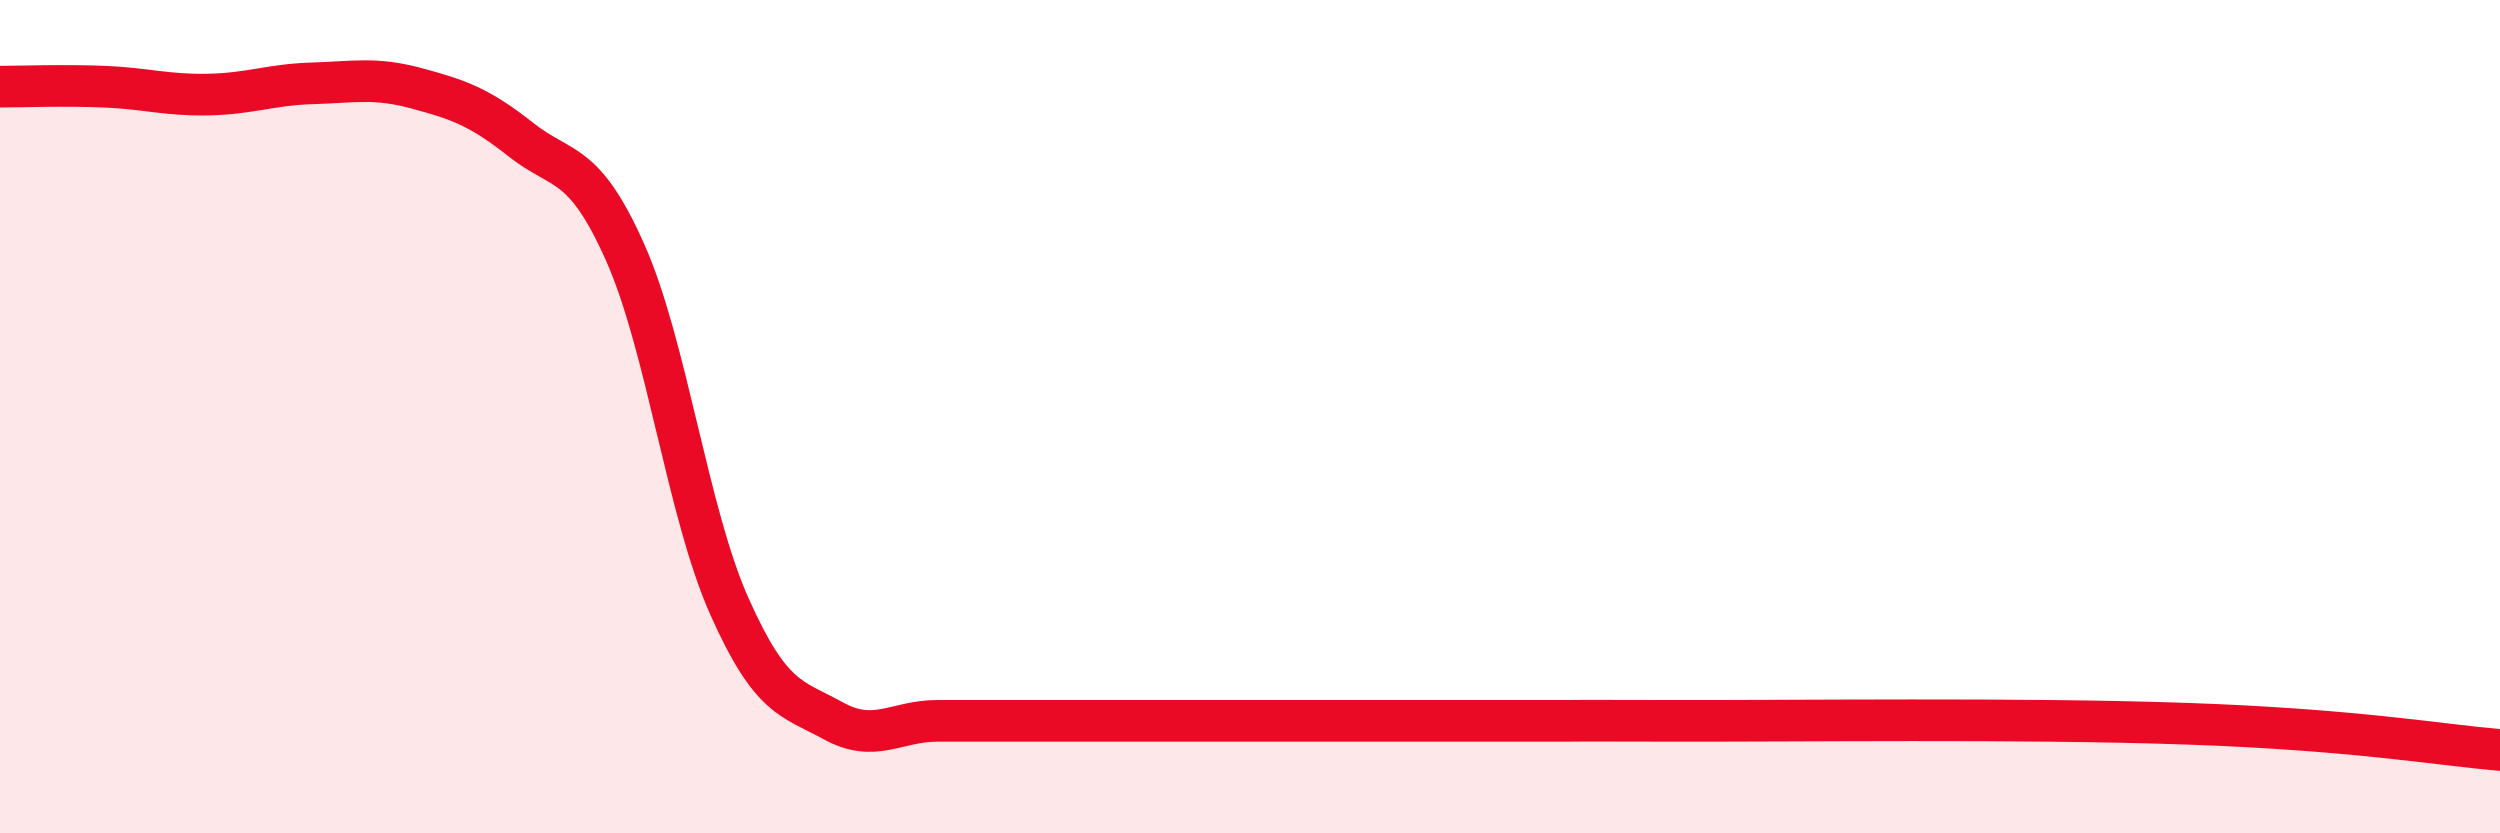
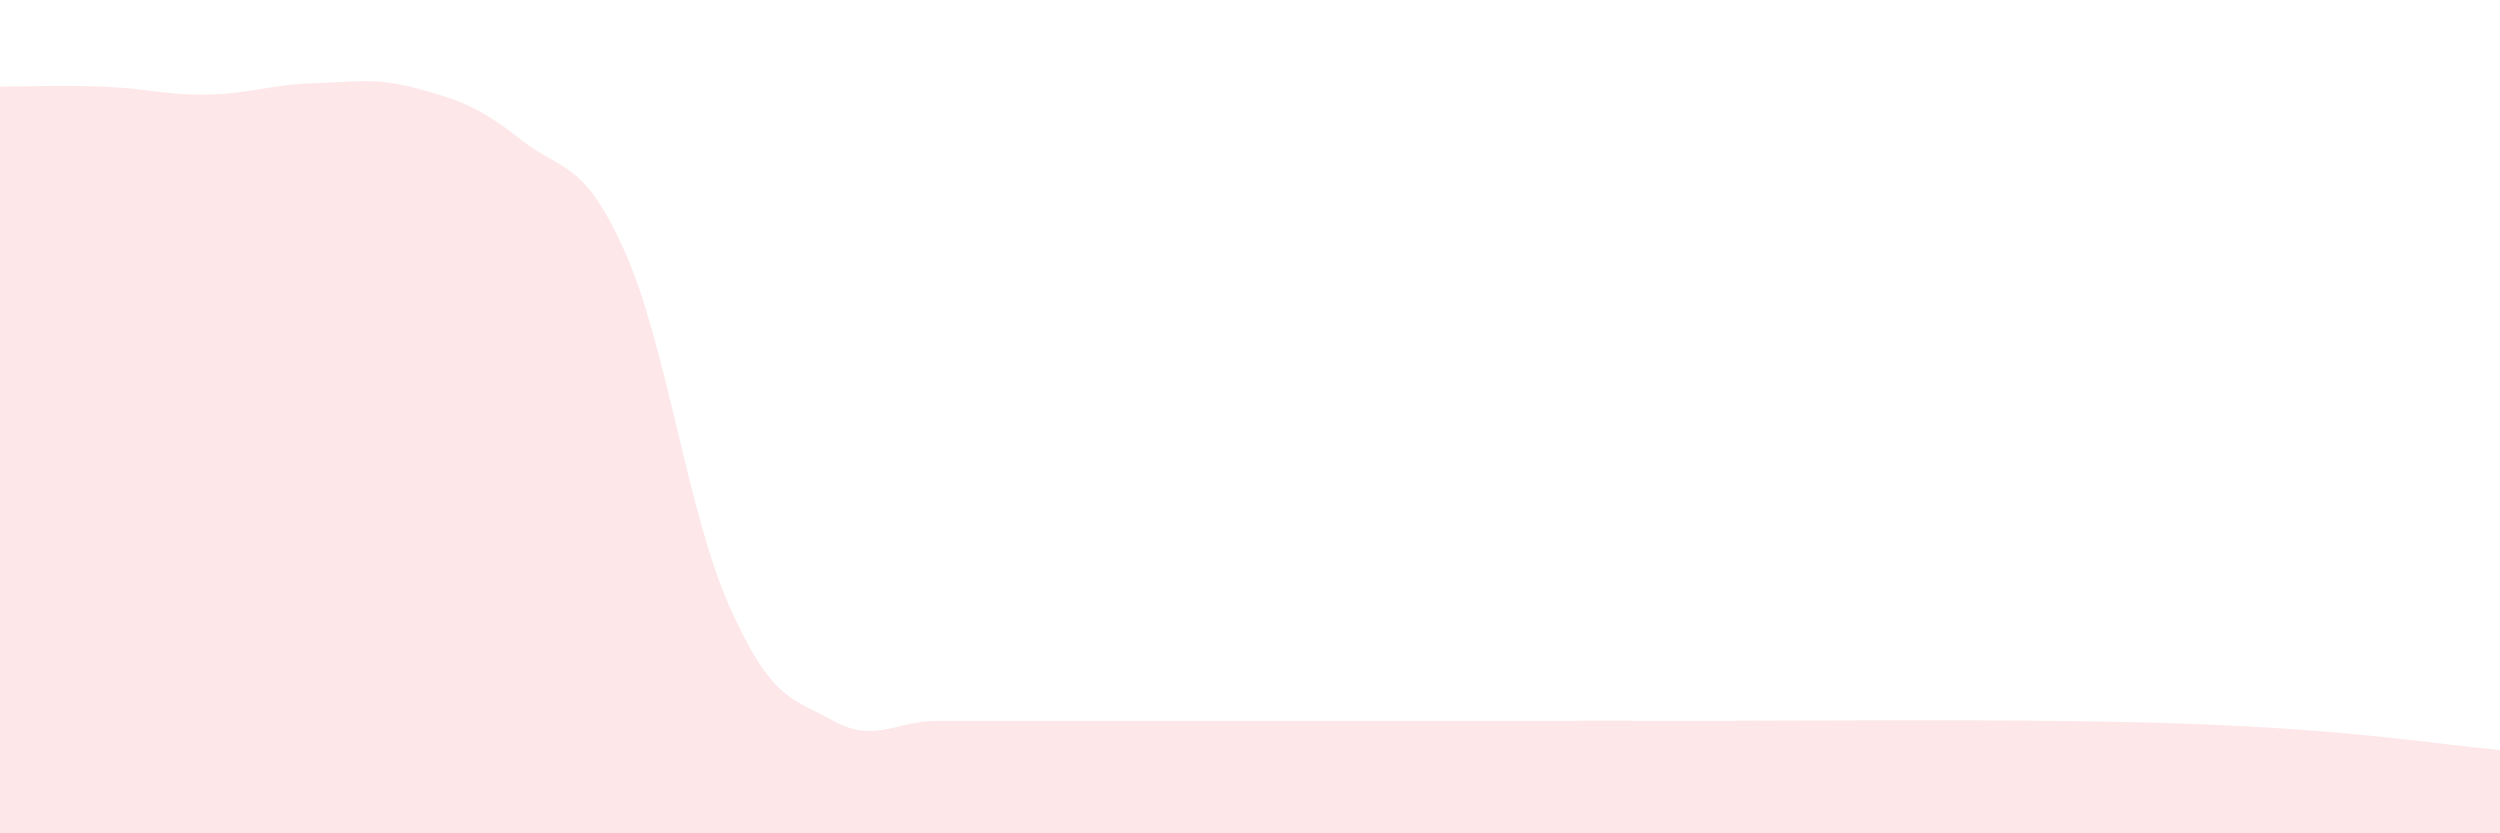
<svg xmlns="http://www.w3.org/2000/svg" width="60" height="20" viewBox="0 0 60 20">
  <path d="M 0,2.08 C 0.5,2.08 1.5,2.04 2.5,2.08 C 3.5,2.12 4,2.29 5,2.27 C 6,2.25 6.5,2.03 7.5,2 C 8.5,1.97 9,1.85 10,2.12 C 11,2.39 11.5,2.56 12.5,3.35 C 13.5,4.14 14,3.81 15,6.05 C 16,8.29 16.5,12.29 17.5,14.54 C 18.5,16.79 19,16.75 20,17.3 C 21,17.85 21.5,17.3 22.5,17.3 C 23.5,17.3 24,17.3 25,17.3 C 26,17.3 26.5,17.3 27.5,17.3 C 28.5,17.3 29,17.3 30,17.3 C 31,17.3 31.5,17.3 32.5,17.3 C 33.5,17.3 34,17.3 35,17.3 C 36,17.3 36.5,17.3 37.5,17.3 C 38.5,17.3 37,17.29 40,17.3 C 43,17.31 48.5,17.23 52.5,17.37 C 56.5,17.51 58.5,17.87 60,18L60 20L0 20Z" fill="#EB0A25" opacity="0.1" stroke-linecap="round" stroke-linejoin="round" />
-   <path d="M 0,2.08 C 0.5,2.08 1.5,2.04 2.5,2.08 C 3.5,2.12 4,2.29 5,2.27 C 6,2.25 6.5,2.03 7.5,2 C 8.5,1.97 9,1.85 10,2.12 C 11,2.39 11.5,2.56 12.5,3.35 C 13.5,4.14 14,3.81 15,6.05 C 16,8.29 16.5,12.29 17.5,14.54 C 18.5,16.79 19,16.75 20,17.3 C 21,17.85 21.5,17.3 22.5,17.3 C 23.5,17.3 24,17.3 25,17.3 C 26,17.3 26.5,17.3 27.5,17.3 C 28.5,17.3 29,17.3 30,17.3 C 31,17.3 31.5,17.3 32.5,17.3 C 33.5,17.3 34,17.3 35,17.3 C 36,17.3 36.5,17.3 37.5,17.3 C 38.5,17.3 37,17.29 40,17.3 C 43,17.31 48.5,17.23 52.5,17.37 C 56.5,17.51 58.5,17.87 60,18" stroke="#EB0A25" stroke-width="1" fill="none" stroke-linecap="round" stroke-linejoin="round" />
</svg>